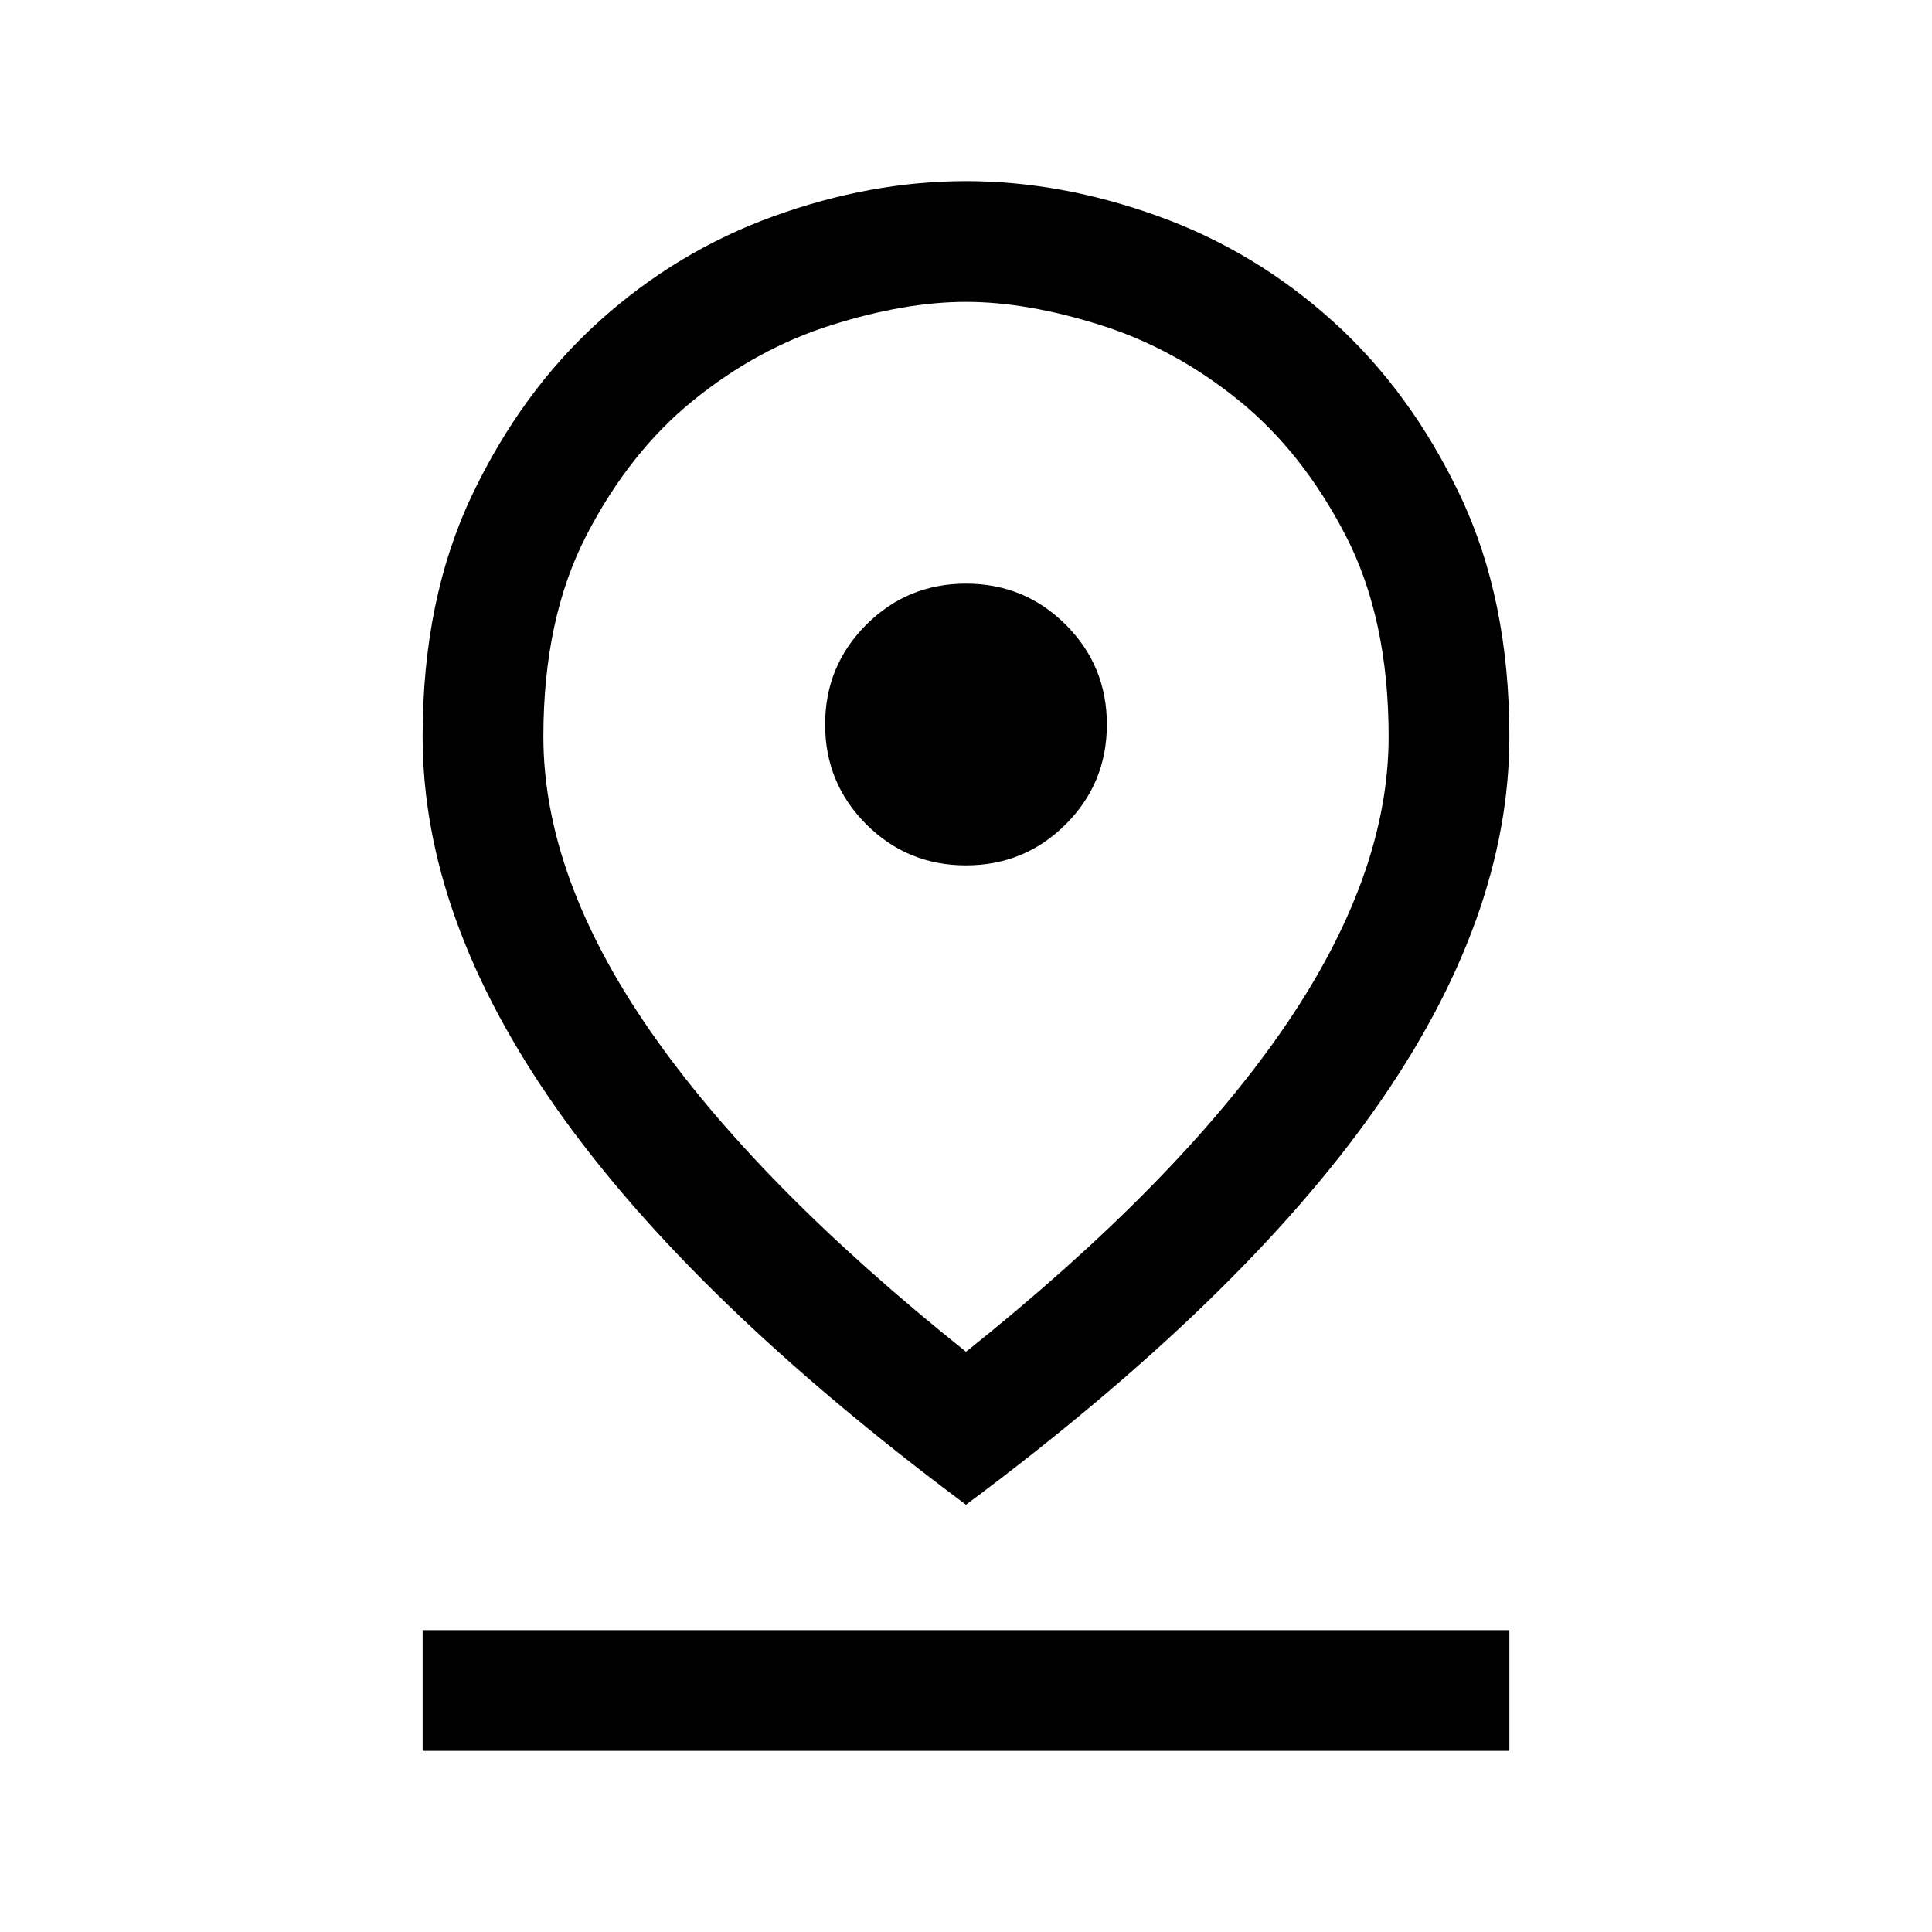
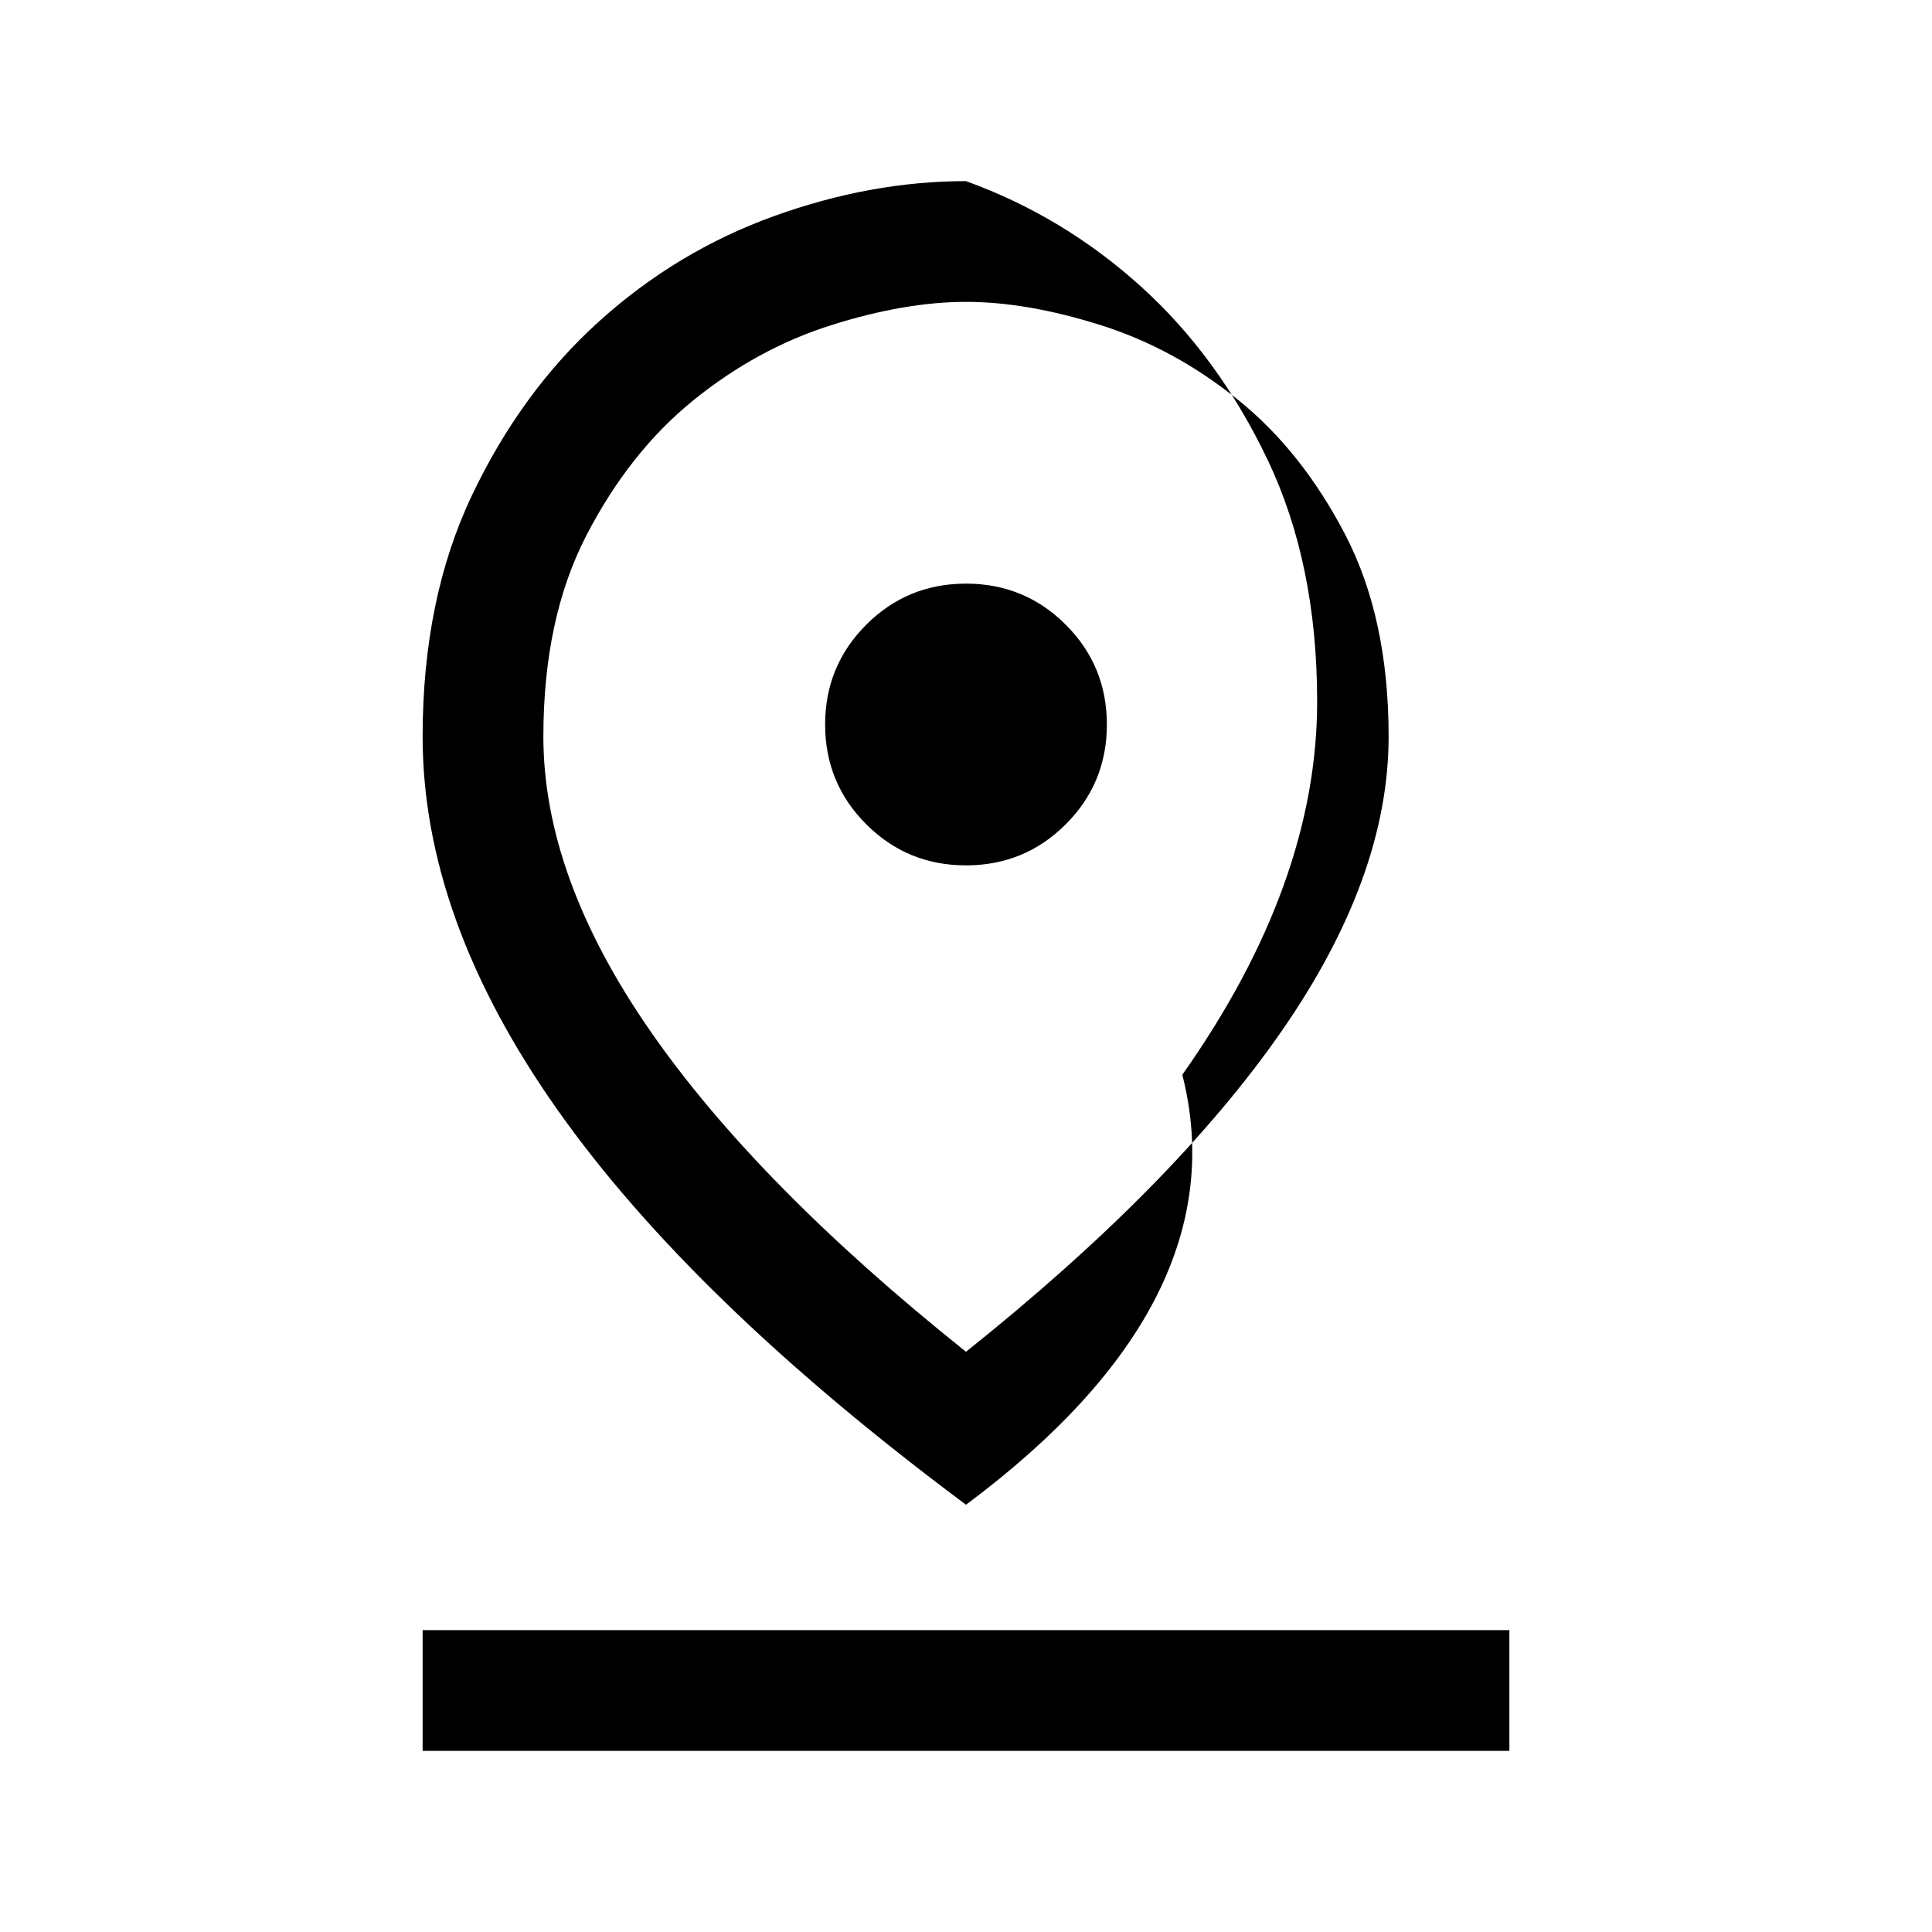
<svg xmlns="http://www.w3.org/2000/svg" height="24" viewBox="0 -960 960 960" width="24">
-   <path d="M480-288.307q104-83.077 157.001-159.577 53-76.5 53-146.116 0-58.712-21.462-100.126-21.461-41.413-53.192-67.067-31.731-25.654-68.363-37.231-36.632-11.577-66.984-11.577-30.352 0-66.984 11.577-36.632 11.577-68.363 37.231-31.731 25.654-53.192 67.067Q269.999-652.712 269.999-594q0 69.616 53 146.116Q376-371.384 480-288.307Zm0 75.998q-136-101.307-202.999-196.23-67-94.923-67-185.467 0-68.389 24.538-119.922 24.539-51.533 63.128-86.379 38.589-34.846 86.825-52.269 48.236-17.423 95.508-17.423t95.508 17.423q48.236 17.423 86.825 52.269 38.589 34.846 63.128 86.379 24.538 51.533 24.538 119.922 0 90.544-67 185.467Q616-313.616 480-212.309Zm0-317.692q29.154 0 49.576-20.423 20.423-20.422 20.423-49.576t-20.423-49.576Q509.154-669.999 480-669.999t-49.576 20.423Q410.001-629.154 410.001-600t20.423 49.576q20.422 20.423 49.576 20.423Zm-269.999 440v-59.998h539.998v59.998H210.001ZM480-594Z" />
+   <path d="M480-288.307q104-83.077 157.001-159.577 53-76.5 53-146.116 0-58.712-21.462-100.126-21.461-41.413-53.192-67.067-31.731-25.654-68.363-37.231-36.632-11.577-66.984-11.577-30.352 0-66.984 11.577-36.632 11.577-68.363 37.231-31.731 25.654-53.192 67.067Q269.999-652.712 269.999-594q0 69.616 53 146.116Q376-371.384 480-288.307Zm0 75.998q-136-101.307-202.999-196.23-67-94.923-67-185.467 0-68.389 24.538-119.922 24.539-51.533 63.128-86.379 38.589-34.846 86.825-52.269 48.236-17.423 95.508-17.423q48.236 17.423 86.825 52.269 38.589 34.846 63.128 86.379 24.538 51.533 24.538 119.922 0 90.544-67 185.467Q616-313.616 480-212.309Zm0-317.692q29.154 0 49.576-20.423 20.423-20.422 20.423-49.576t-20.423-49.576Q509.154-669.999 480-669.999t-49.576 20.423Q410.001-629.154 410.001-600t20.423 49.576q20.422 20.423 49.576 20.423Zm-269.999 440v-59.998h539.998v59.998H210.001ZM480-594Z" />
</svg>